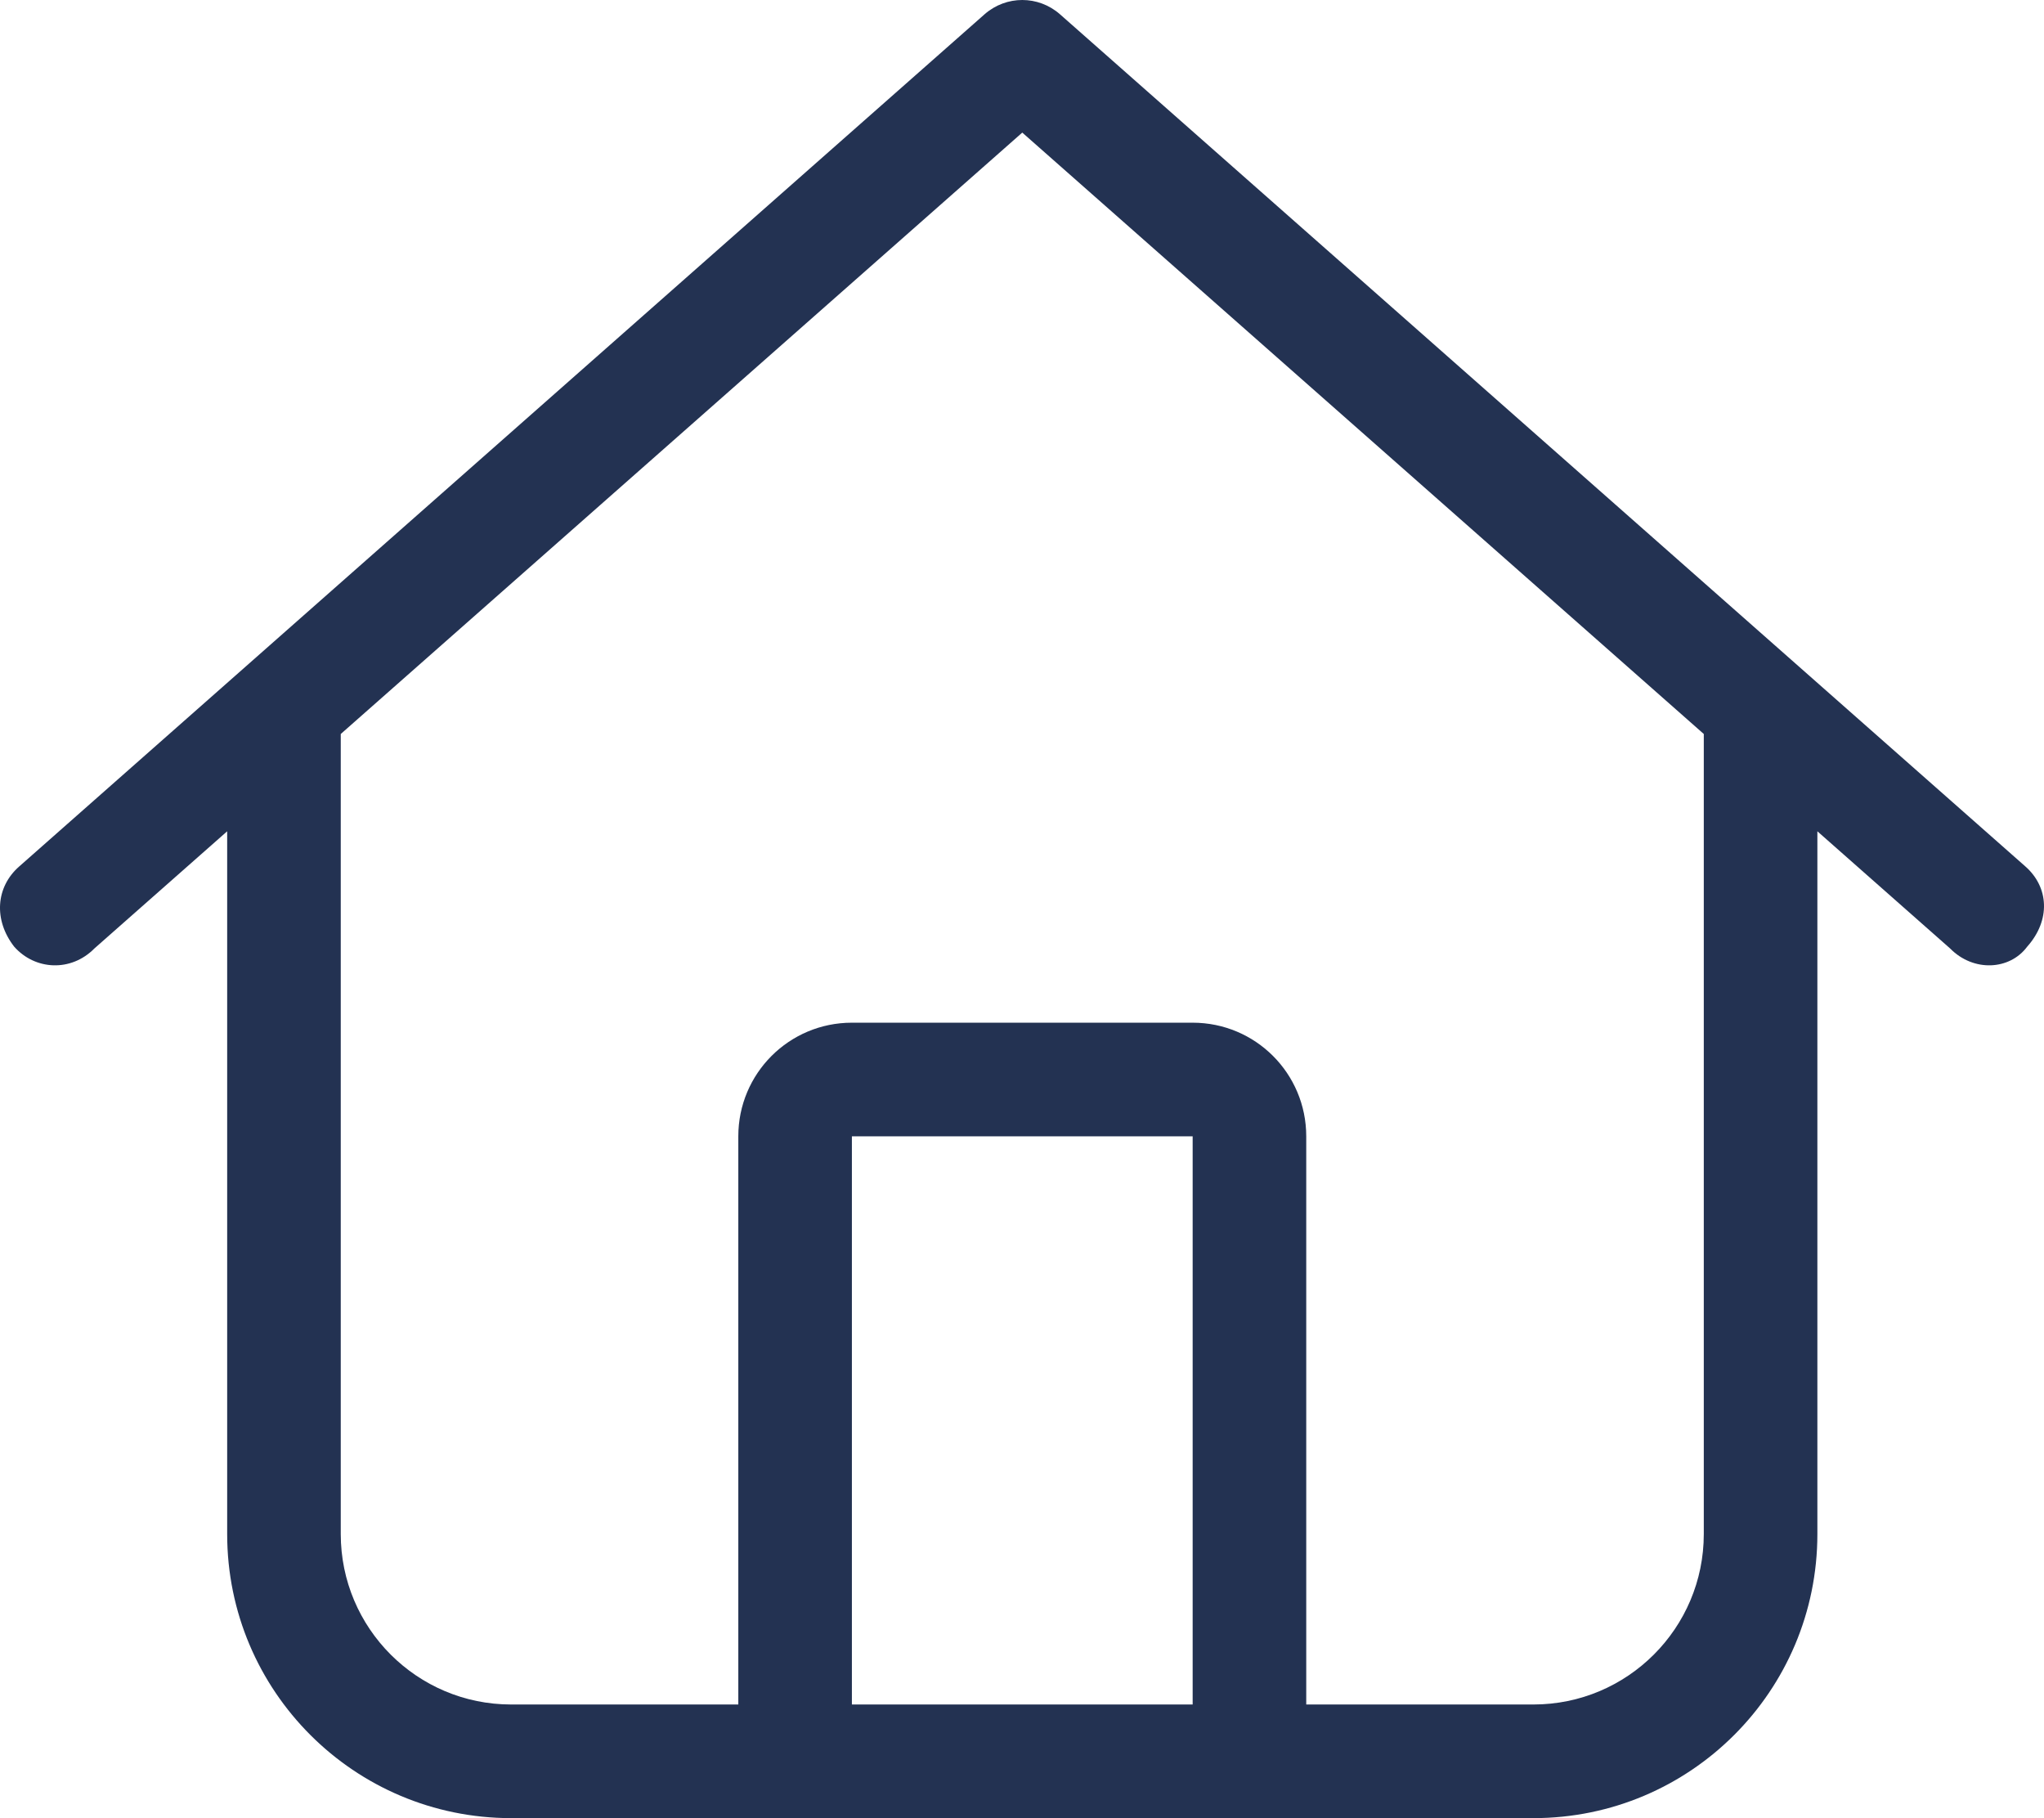
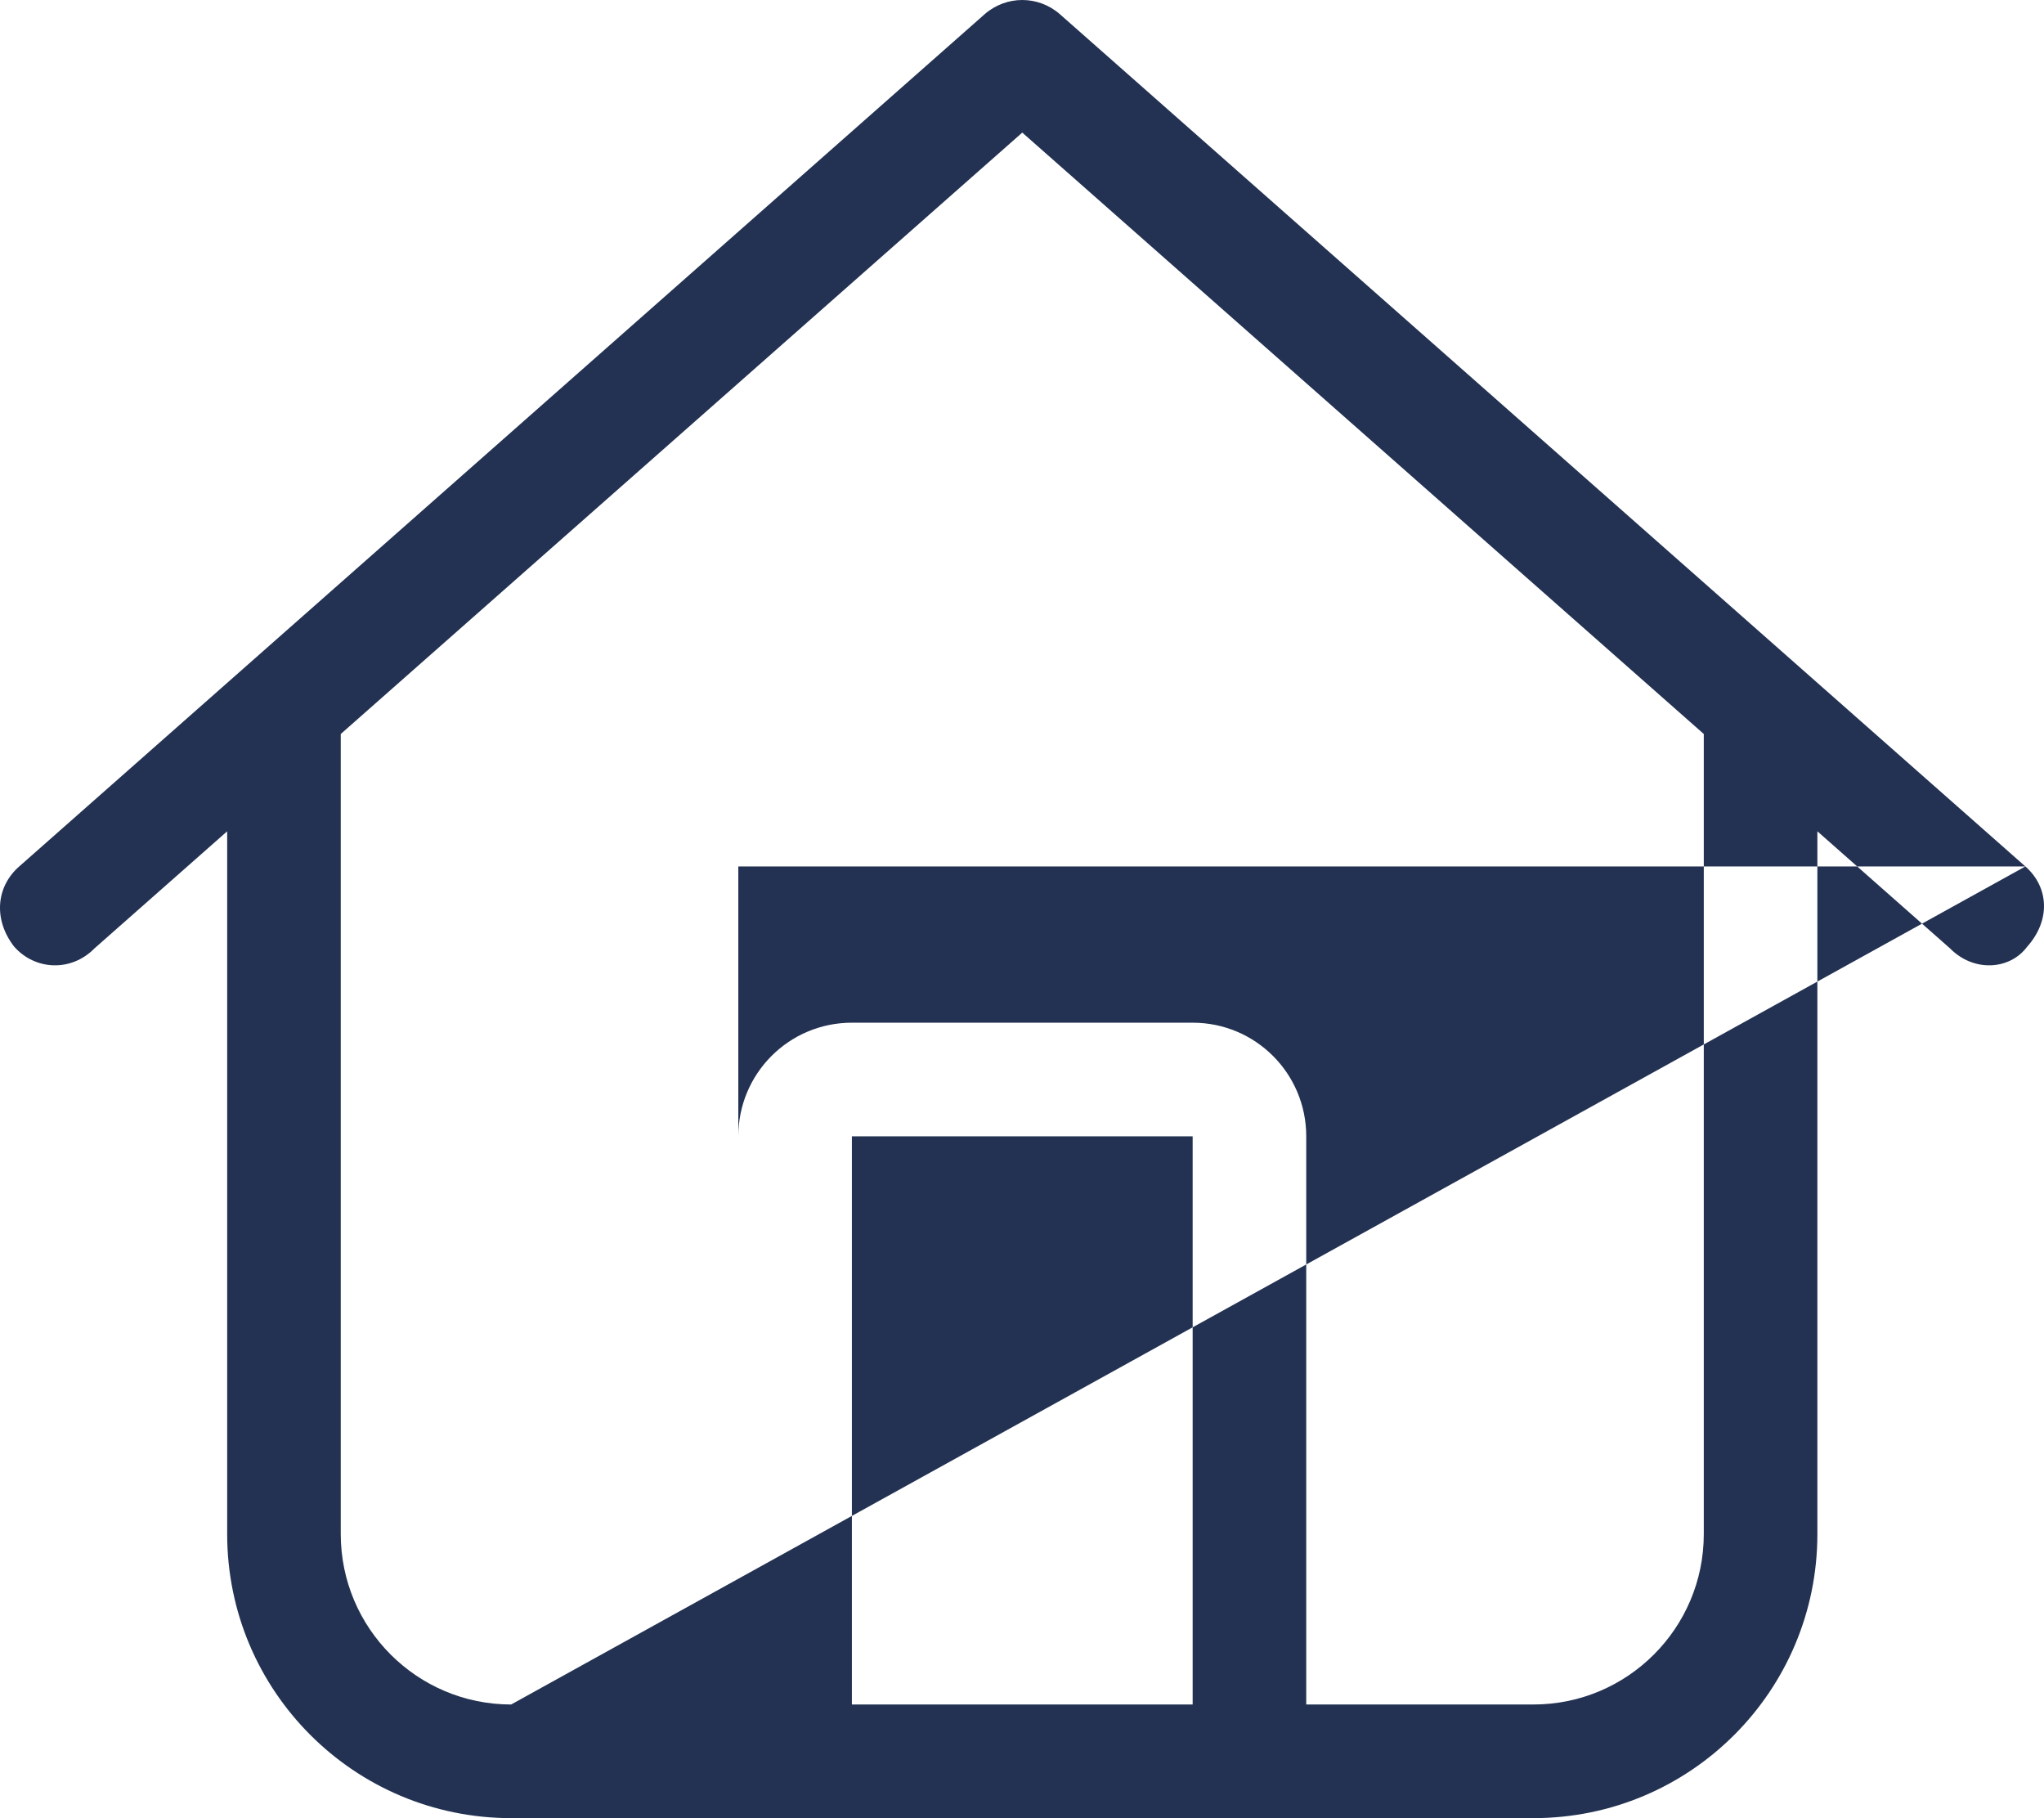
<svg xmlns="http://www.w3.org/2000/svg" width="298" height="265" viewBox="0 0 298 265" fill="none">
-   <path d="M295.285 126.289C298.701 129.291 299.011 134.104 295.544 137.986C293.008 141.402 287.73 141.713 284.314 138.245L264.96 121.165V223.594C264.96 246.471 246.433 265 223.56 265H74.52C51.657 265 33.12 246.471 33.12 223.594V121.165L13.76 138.245C10.329 141.713 5.097 141.402 2.072 137.986C-0.954 134.104 -0.627 129.291 2.802 126.289L143.554 2.071C146.711 -0.69 151.369 -0.69 154.525 2.071L295.285 126.289ZM74.52 248.438H107.64V165.625C107.64 156.464 115.04 149.062 124.2 149.062H173.88C183.04 149.062 190.44 156.464 190.44 165.625V248.438H223.56C237.274 248.438 248.4 237.31 248.4 223.594V106.983L149.04 19.326L49.68 106.983V223.594C49.68 237.31 60.806 248.438 74.52 248.438ZM124.2 248.438H173.88V165.625H124.2V248.438Z" fill="#233252" />
+   <path d="M295.285 126.289C298.701 129.291 299.011 134.104 295.544 137.986C293.008 141.402 287.73 141.713 284.314 138.245L264.96 121.165V223.594C264.96 246.471 246.433 265 223.56 265H74.52C51.657 265 33.12 246.471 33.12 223.594V121.165L13.76 138.245C10.329 141.713 5.097 141.402 2.072 137.986C-0.954 134.104 -0.627 129.291 2.802 126.289L143.554 2.071C146.711 -0.69 151.369 -0.69 154.525 2.071L295.285 126.289ZH107.64V165.625C107.64 156.464 115.04 149.062 124.2 149.062H173.88C183.04 149.062 190.44 156.464 190.44 165.625V248.438H223.56C237.274 248.438 248.4 237.31 248.4 223.594V106.983L149.04 19.326L49.68 106.983V223.594C49.68 237.31 60.806 248.438 74.52 248.438ZM124.2 248.438H173.88V165.625H124.2V248.438Z" fill="#233252" />
</svg>